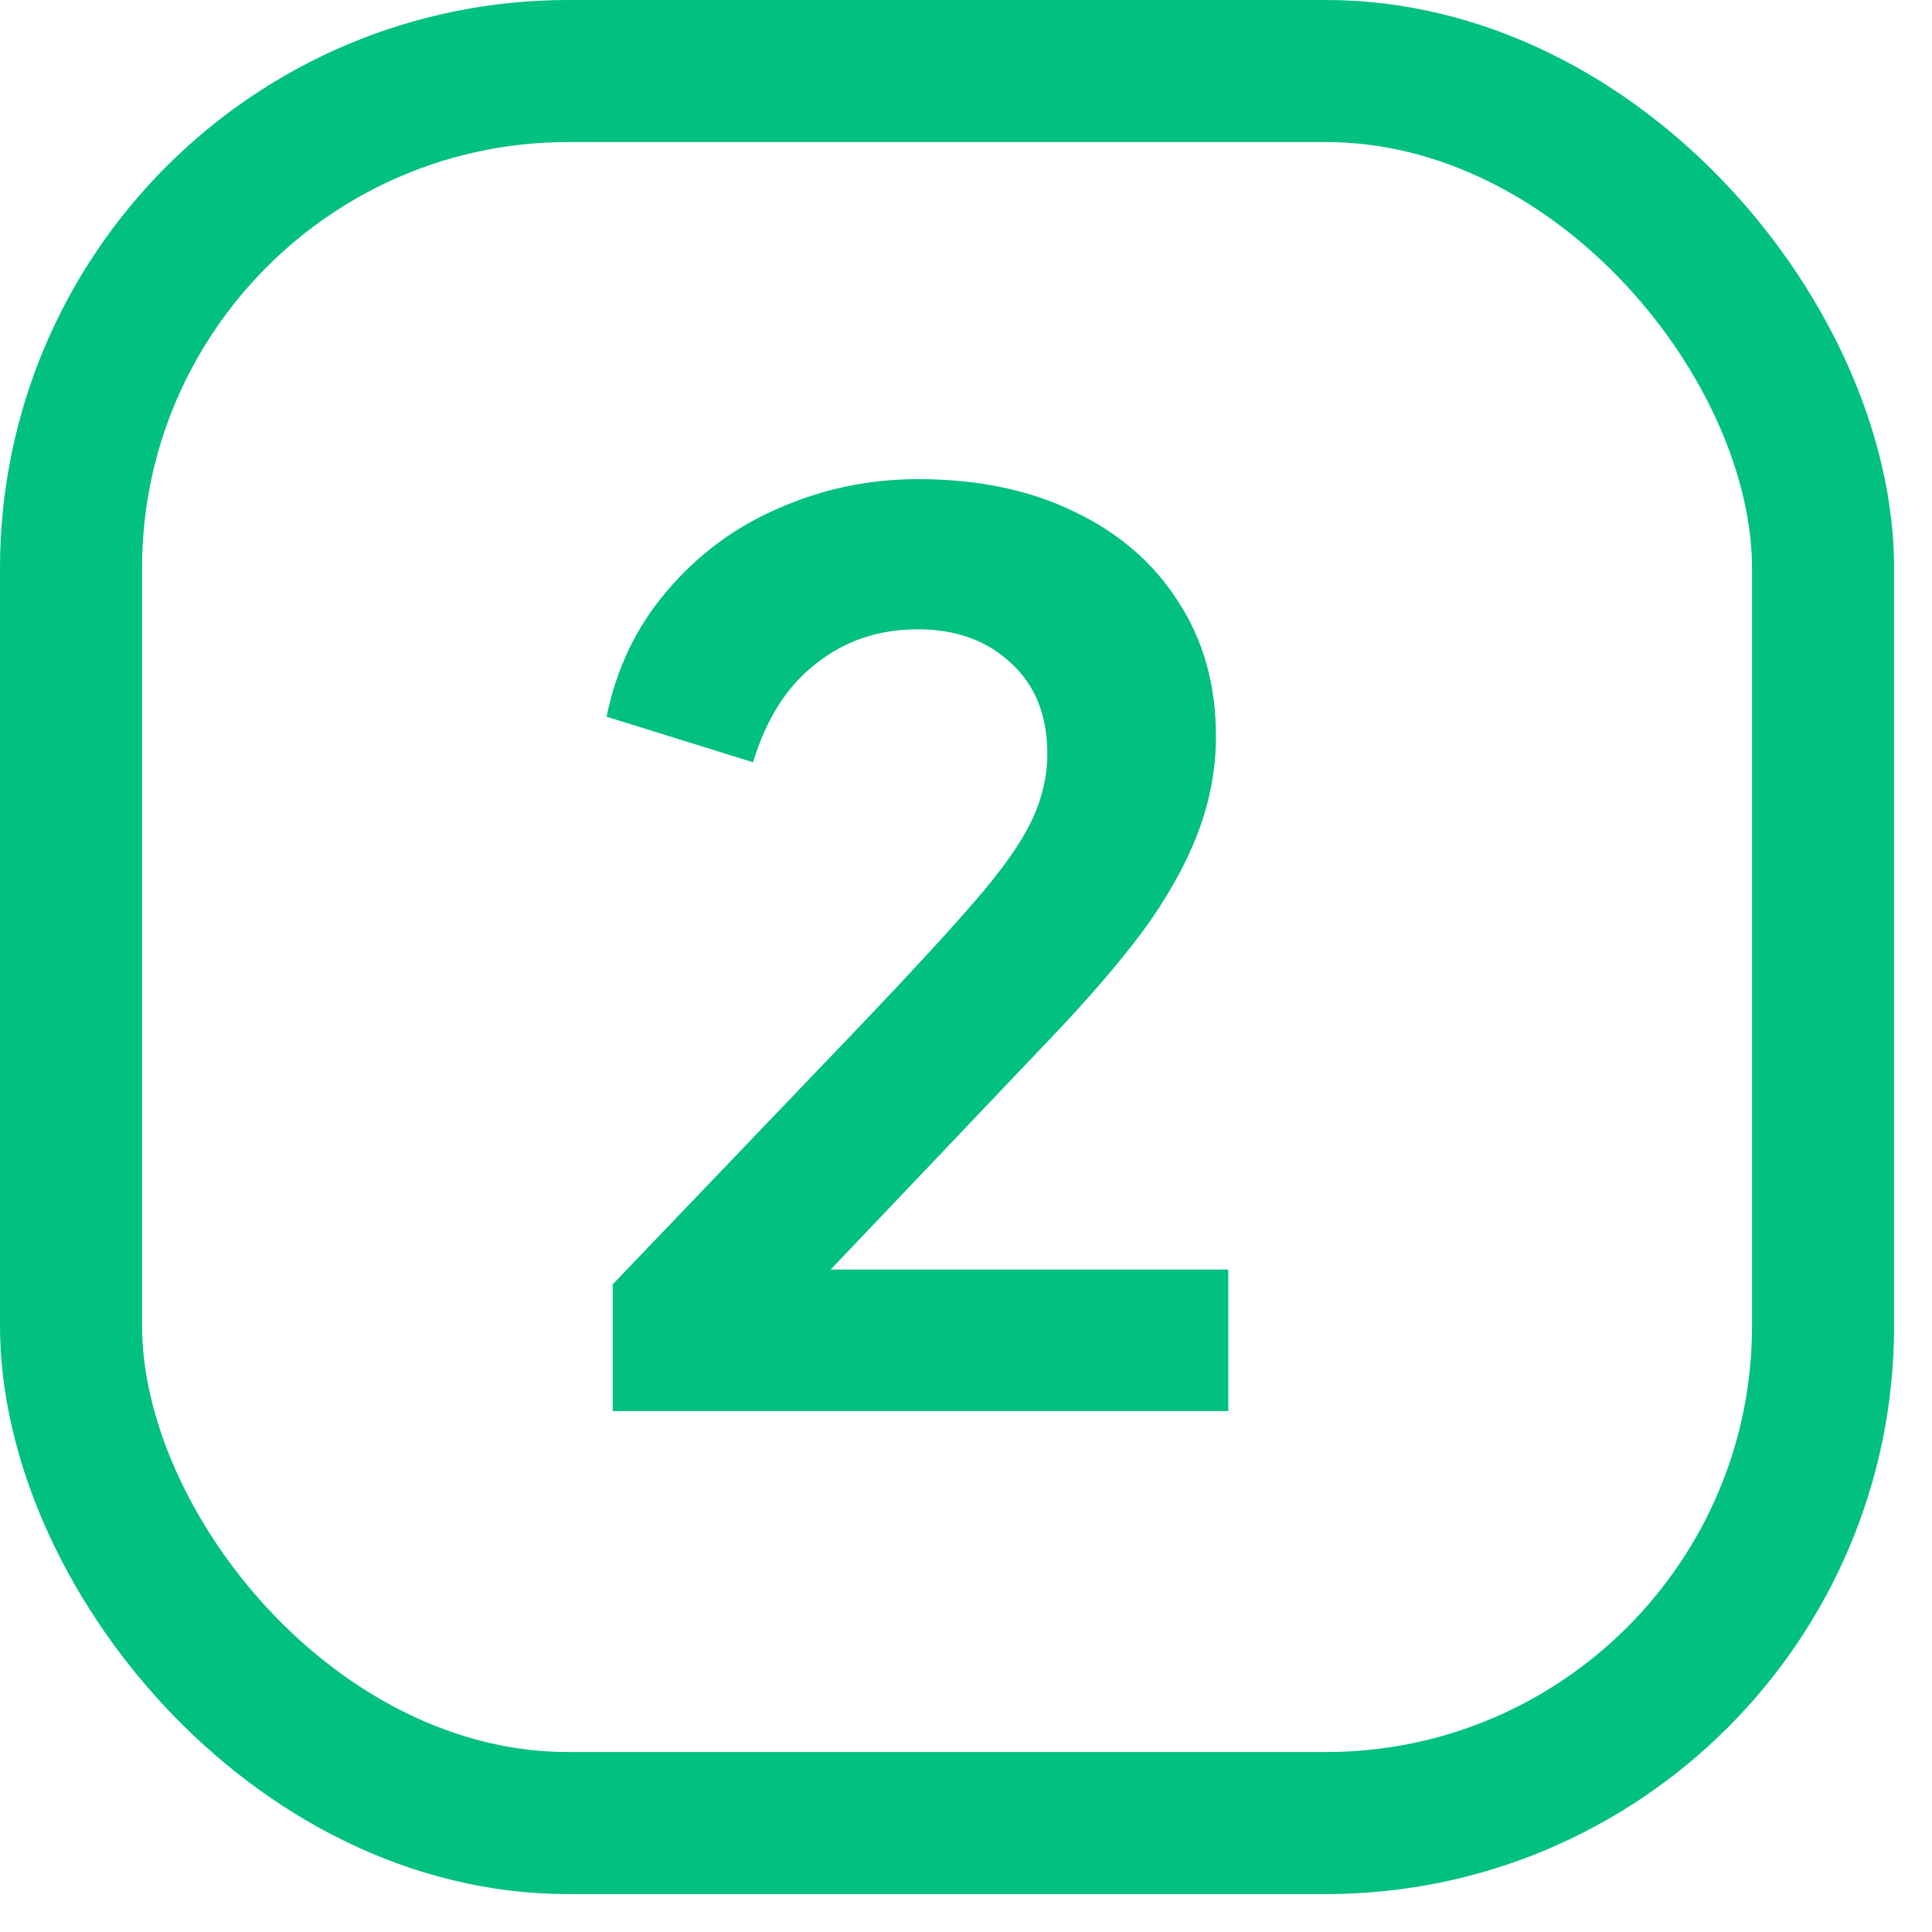
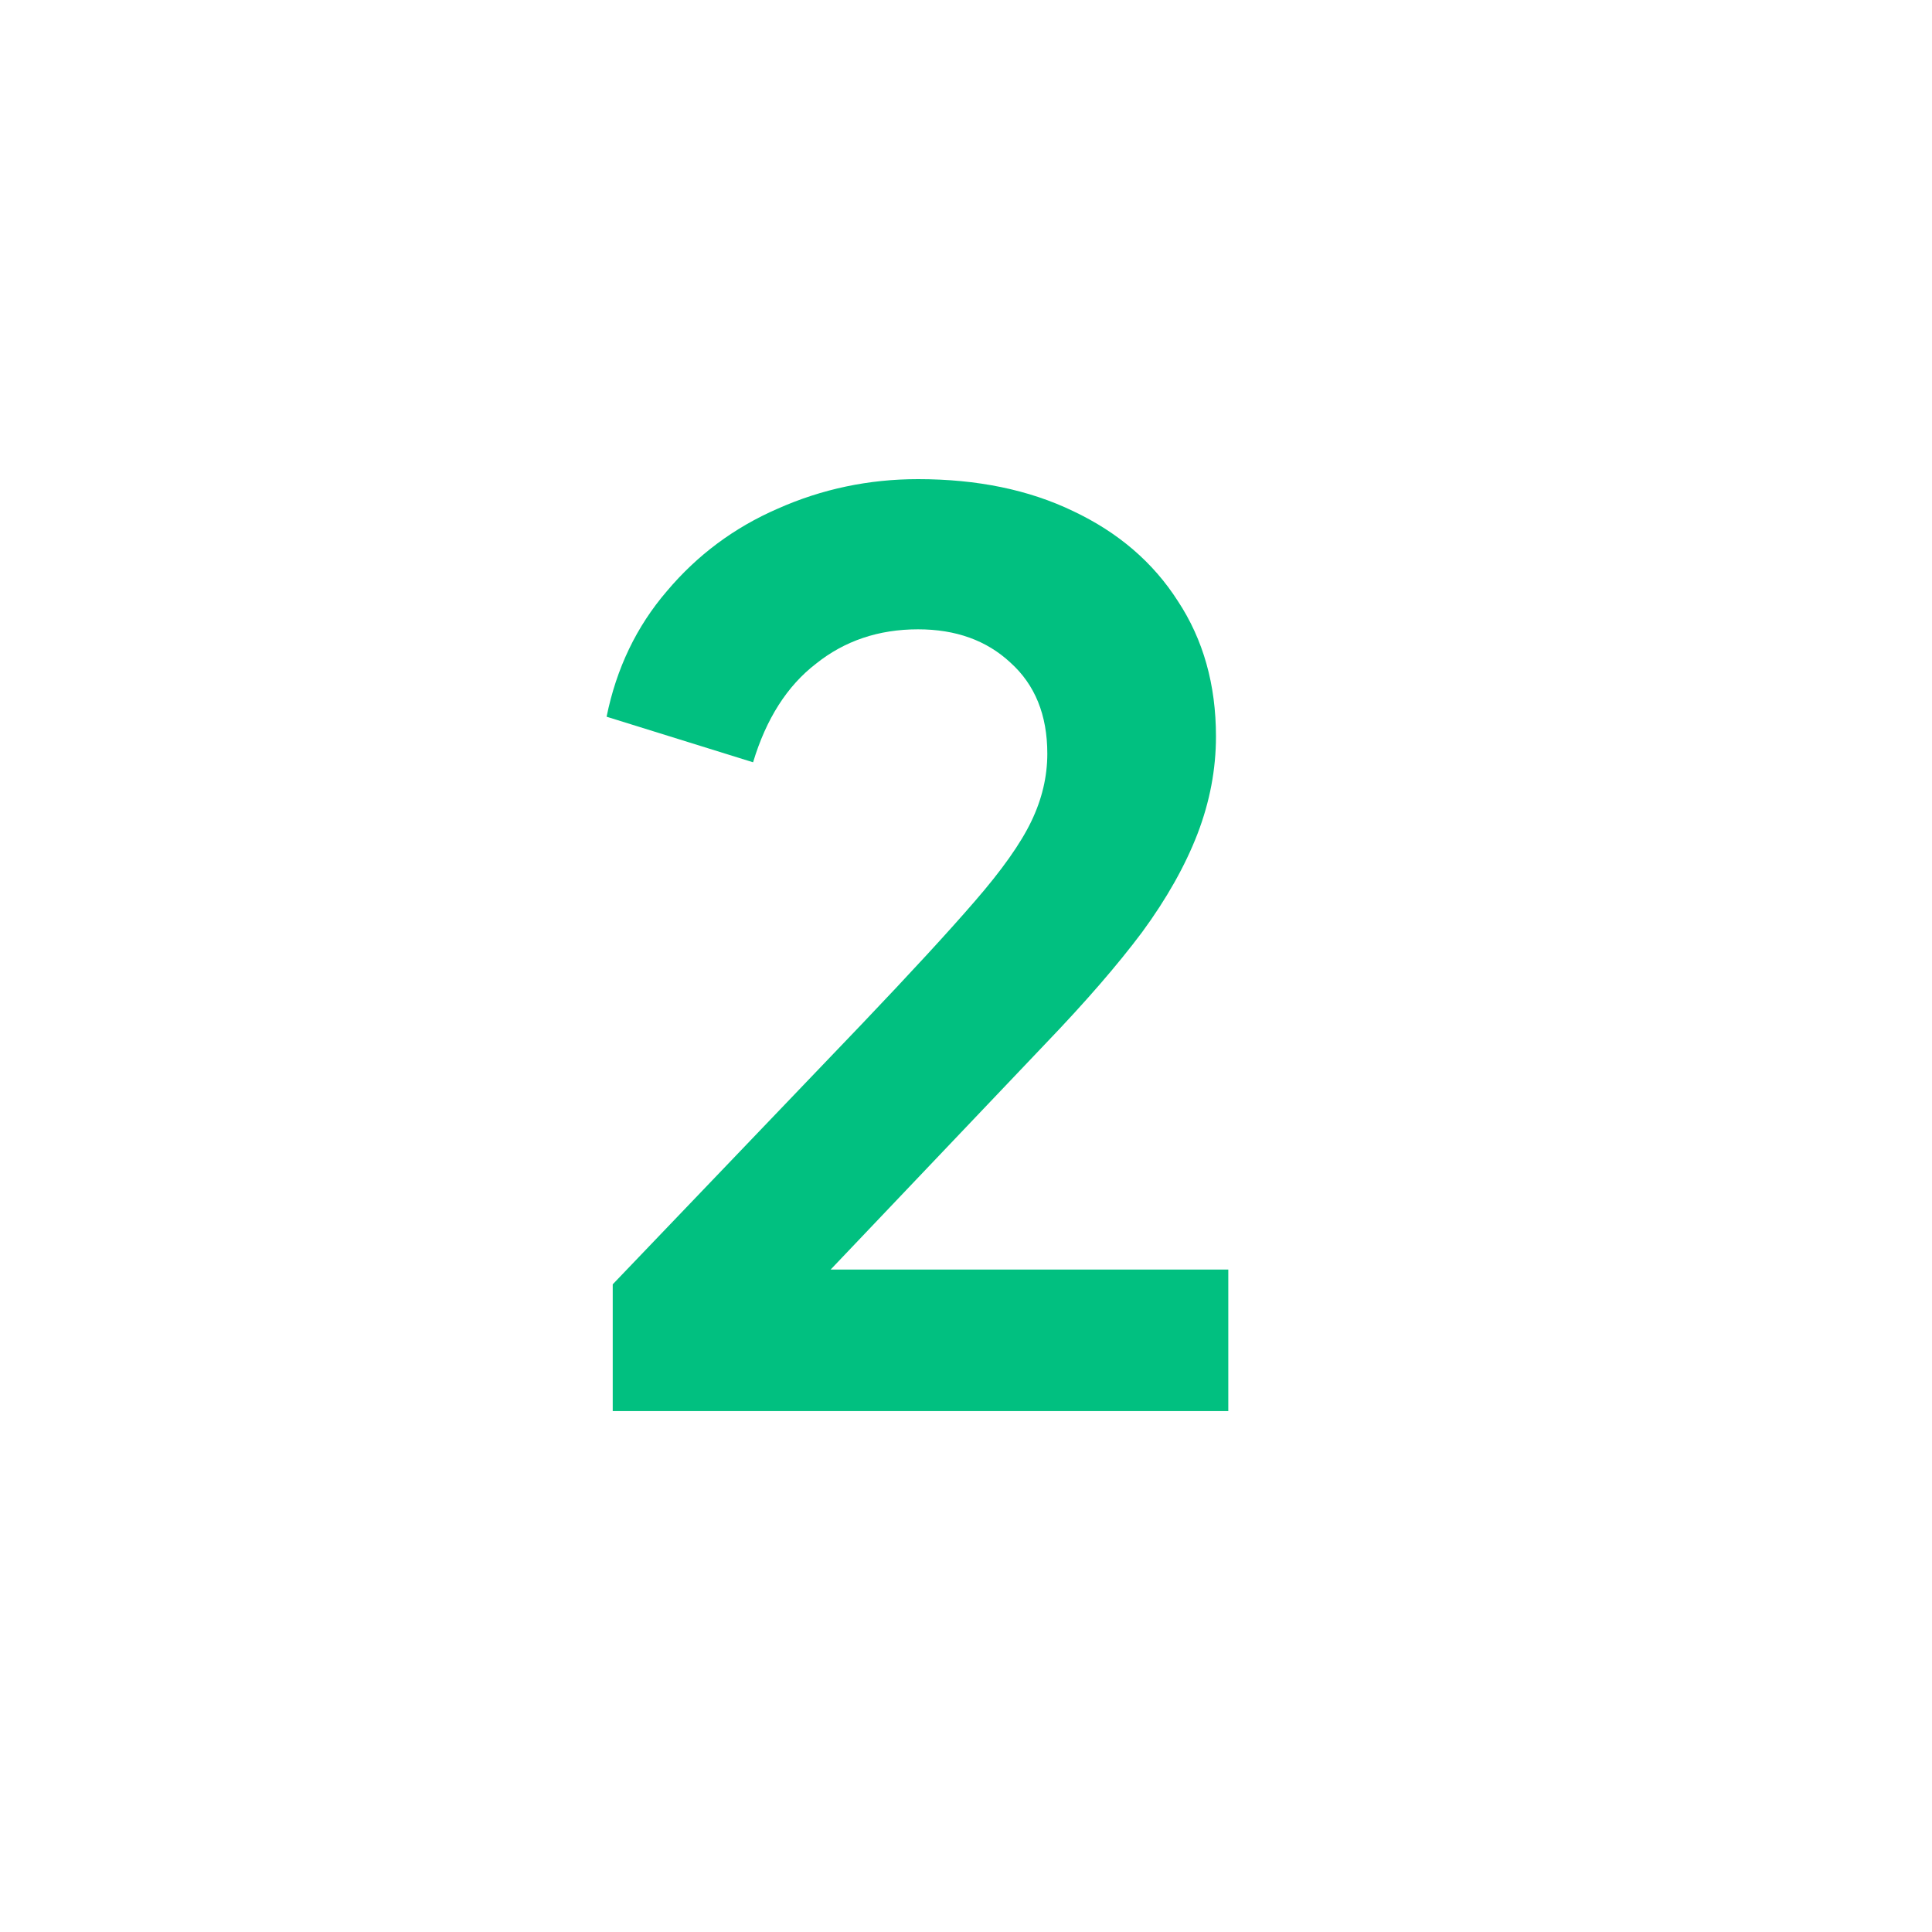
<svg xmlns="http://www.w3.org/2000/svg" fill="none" height="100%" overflow="visible" preserveAspectRatio="none" style="display: block;" viewBox="0 0 34 34" width="100%">
  <g id="Group 1061">
-     <rect height="30.833" id="Rectangle 1143" rx="8.75" stroke="#01C080" stroke-width="2.5" width="30.833" x="1.25" y="1.25" />
    <path d="M10.783 24.833V22.602L15.159 18.03C16.026 17.12 16.691 16.398 17.153 15.863C17.63 15.314 17.962 14.845 18.149 14.455C18.337 14.065 18.431 13.668 18.431 13.263C18.431 12.584 18.215 12.05 17.781 11.66C17.362 11.27 16.821 11.075 16.156 11.075C15.463 11.075 14.863 11.277 14.358 11.682C13.852 12.072 13.484 12.649 13.253 13.415L10.675 12.613C10.848 11.761 11.202 11.024 11.736 10.403C12.271 9.768 12.921 9.284 13.686 8.952C14.466 8.605 15.29 8.432 16.156 8.432C17.196 8.432 18.106 8.619 18.886 8.995C19.681 9.371 20.294 9.898 20.728 10.577C21.176 11.256 21.399 12.05 21.399 12.96C21.399 13.538 21.291 14.108 21.075 14.672C20.858 15.235 20.533 15.813 20.099 16.405C19.666 16.983 19.103 17.633 18.41 18.355L14.618 22.342H21.616V24.833H10.783Z" fill="#01C080" id="2" />
  </g>
</svg>